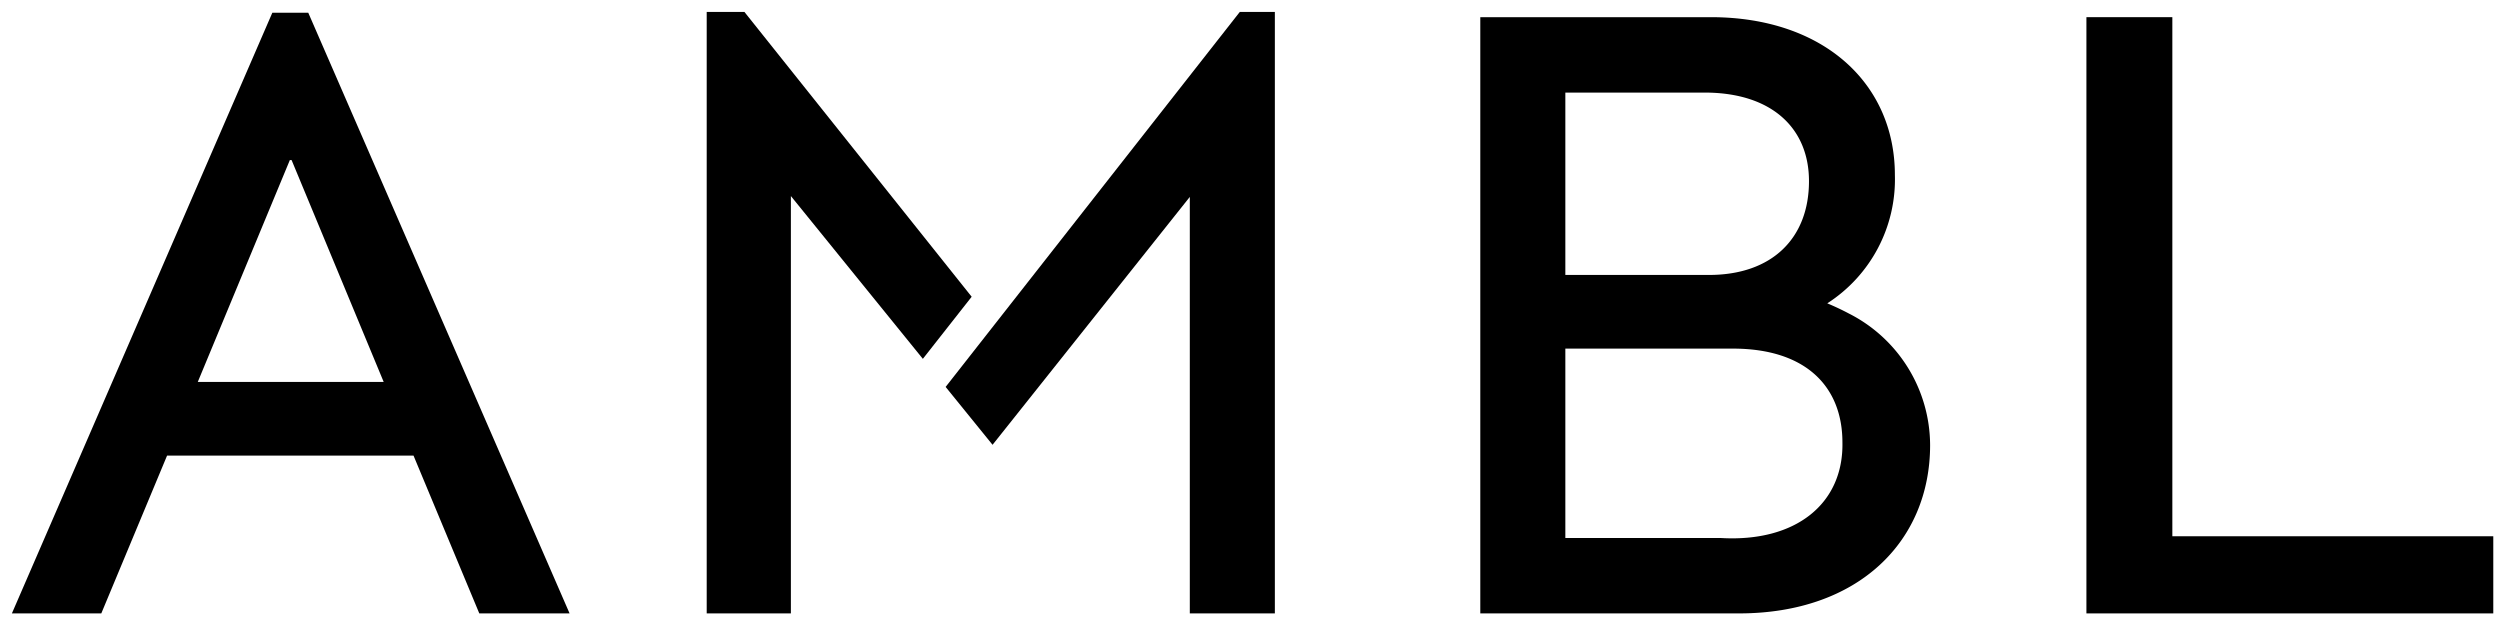
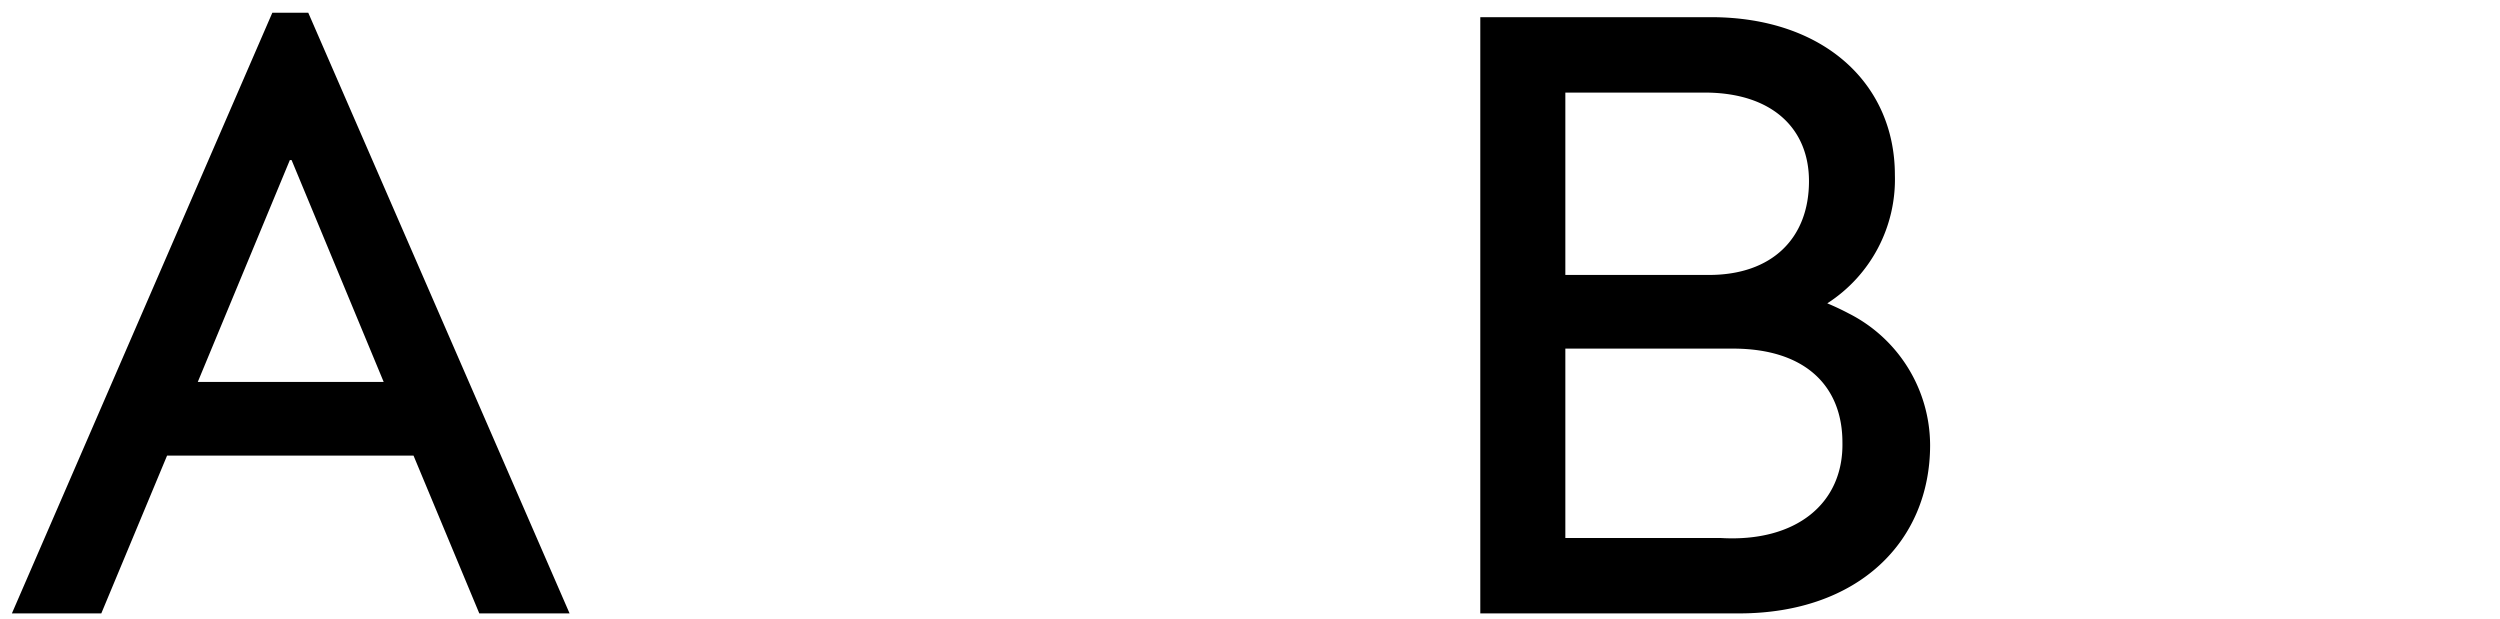
<svg xmlns="http://www.w3.org/2000/svg" viewBox="0 0 210 52">
  <g transform="translate(-695.002 -4345.211)" clip-path="url(#a)">
    <g transform="translate(696.002 4346.211)">
-       <path d="M23.347,12.41h.147l7.735,18.634H15.614ZM21.875.035,0,50.487H7.51l5.525-13.256h20.7l5.525,13.256h7.584L24.895.035Z" transform="translate(0 0.037)" />
-       <path d="M28.543,0V50.526h7.071V15.467L46.7,29.142,50.8,23.926,31.71,0Z" transform="translate(29.82 0.001)" />
-       <path d="M63.069,0,38.358,31.5,42.3,36.362,58.869,15.54V50.526h7.144V0Z" transform="translate(40.075 0.001)" />
-       <path d="M85.223.216V50.3H119.4v-6.48H92.441V.216Z" transform="translate(89.036 0.226)" />
+       <path d="M23.347,12.41h.147l7.735,18.634H15.614ZM21.875.035,0,50.487H7.51l5.525-13.256h20.7l5.525,13.256h7.584L24.895.035" transform="translate(0 0.037)" />
      <g transform="translate(0 0)">
        <g clip-path="url(#b)">
          <path d="M91.278,25.107c-.591-.313-1.18-.589-1.808-.853a12.374,12.374,0,0,0,5.678-10.78C95.149,5.812,89.183.216,79.683.216H60.323V50.3H82.052c10.015,0,16.055-6.04,16.055-14.141a12.434,12.434,0,0,0-6.829-11.052M67.467,6.551h11.7c5.672,0,8.766,3.02,8.766,7.439,0,4.787-3.094,7.88-8.4,7.88H67.467ZM80.492,43.965H67.467V28.057H81.535c6.187,0,9.207,3.239,9.207,7.88.1,5.145-3.916,8.412-10.25,8.028" transform="translate(63.022 0.226)" />
        </g>
      </g>
    </g>
  </g>
</svg>